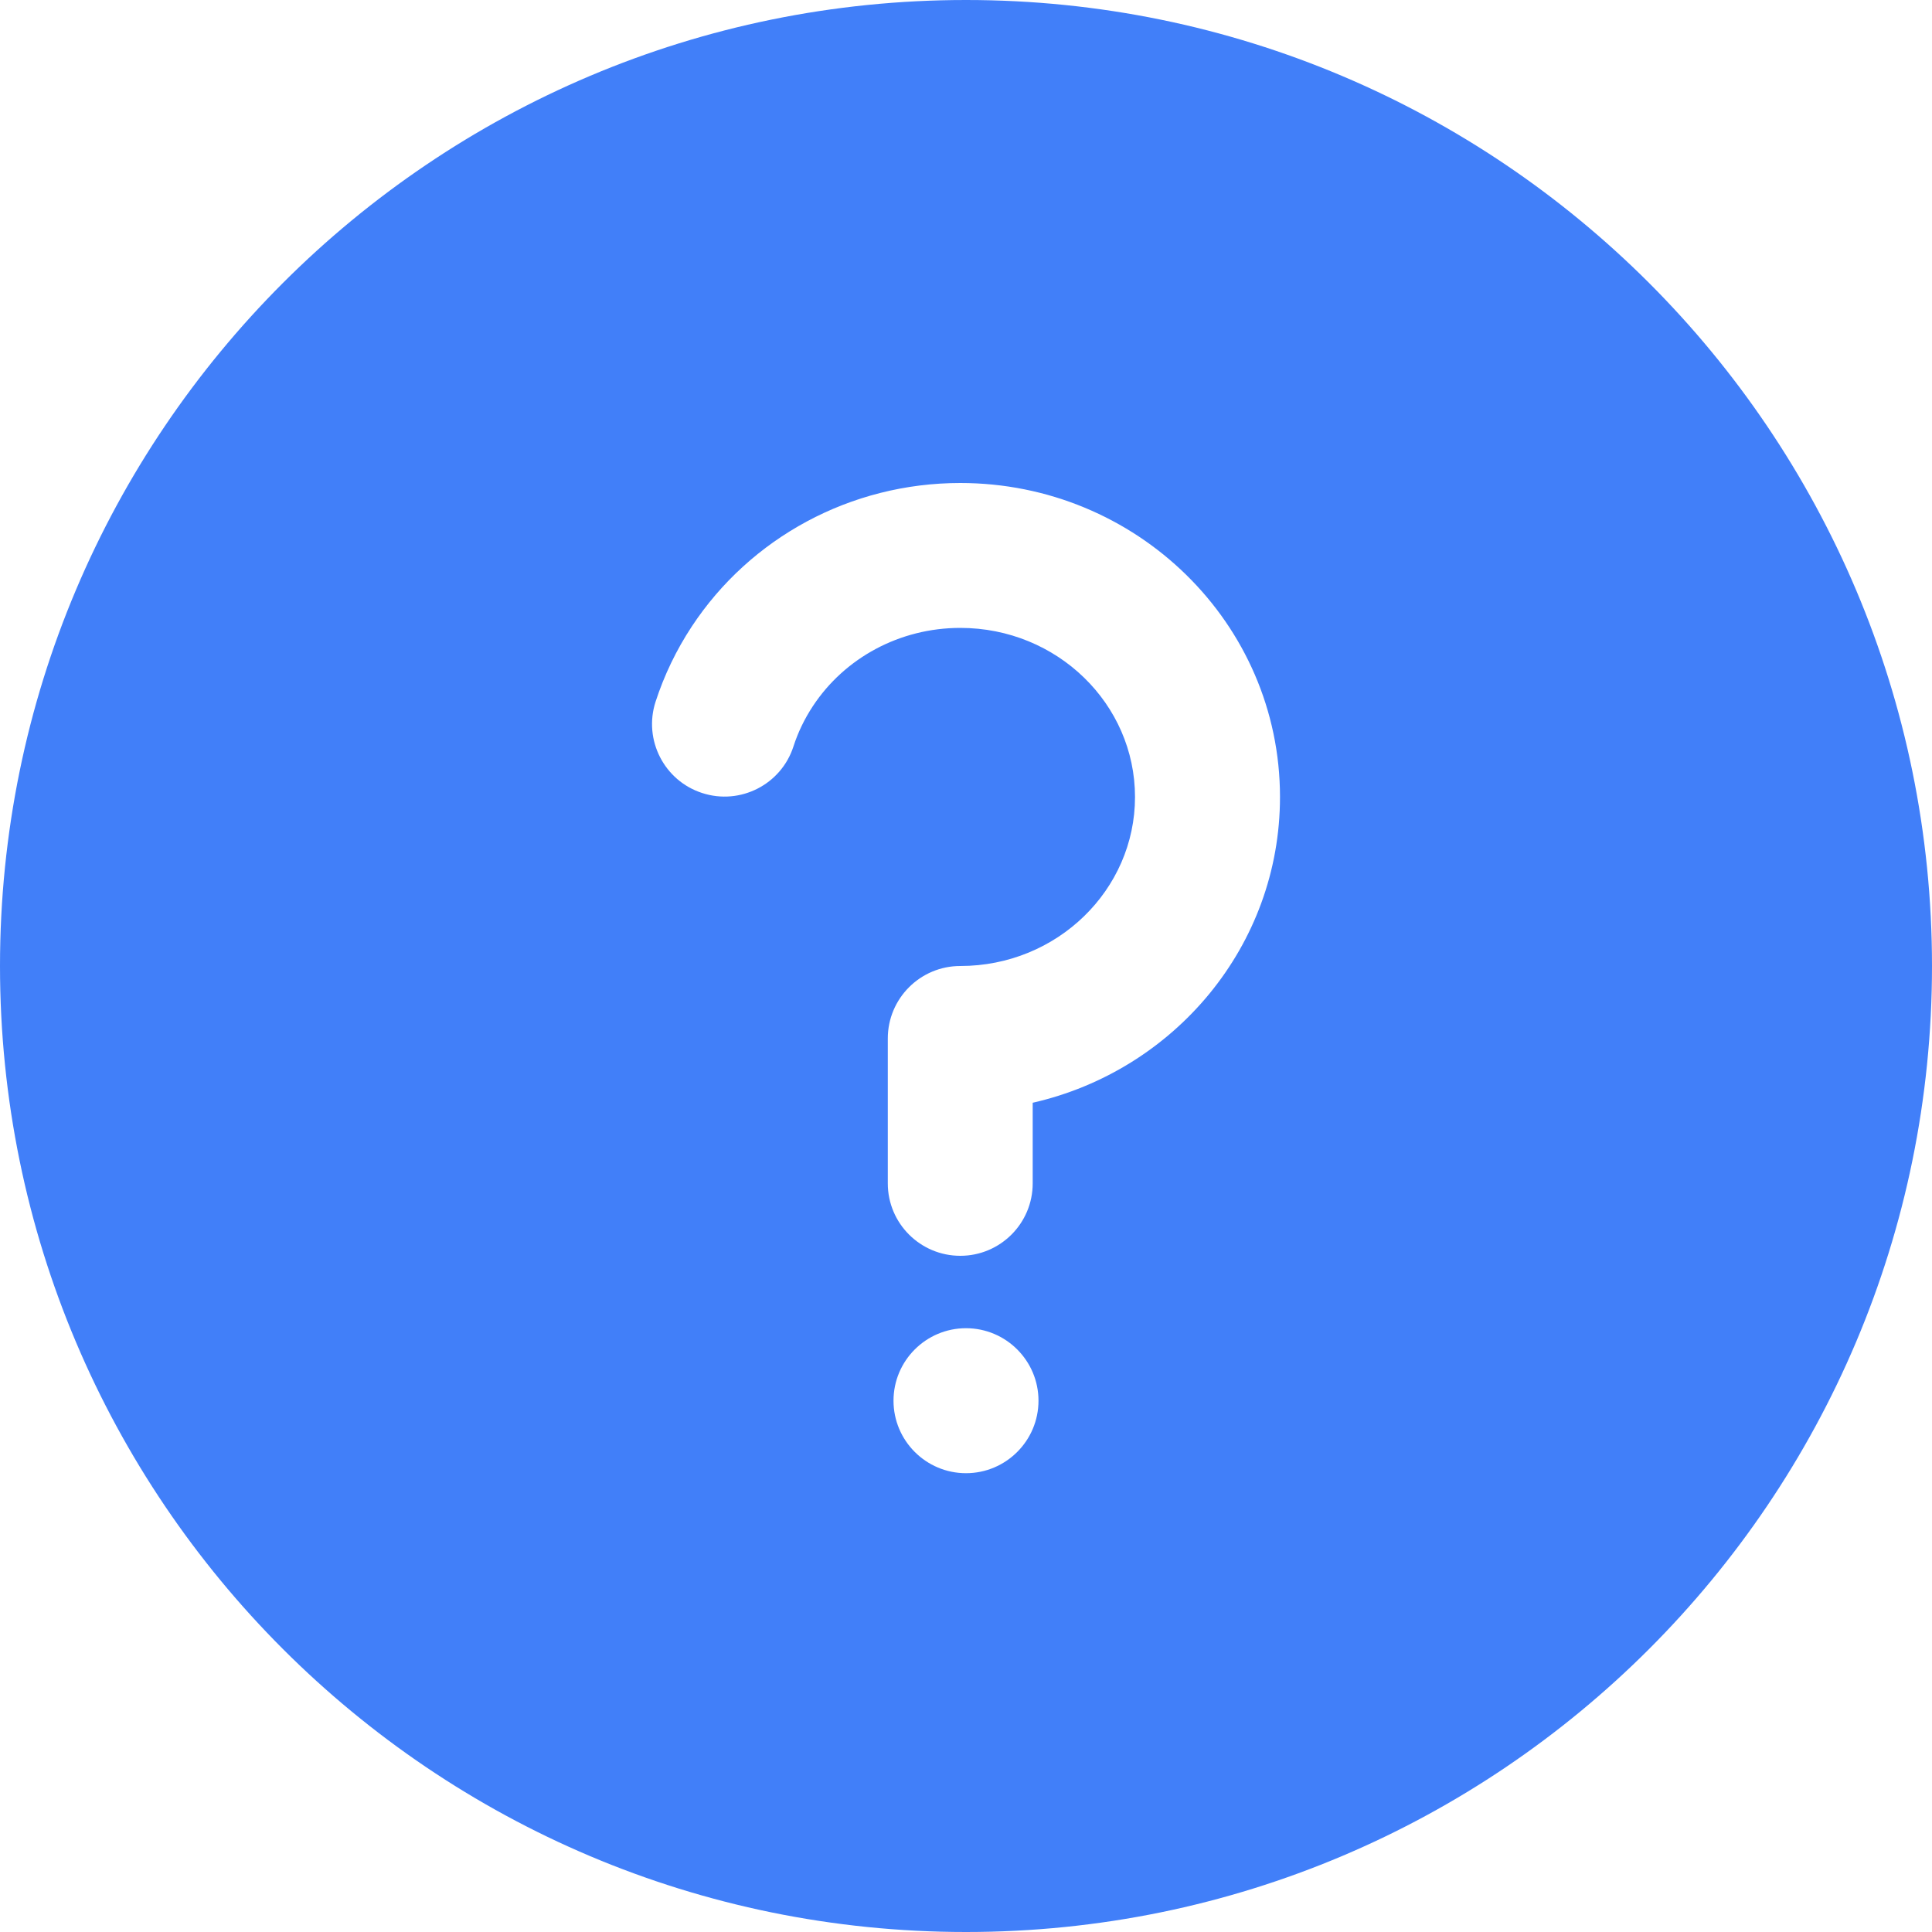
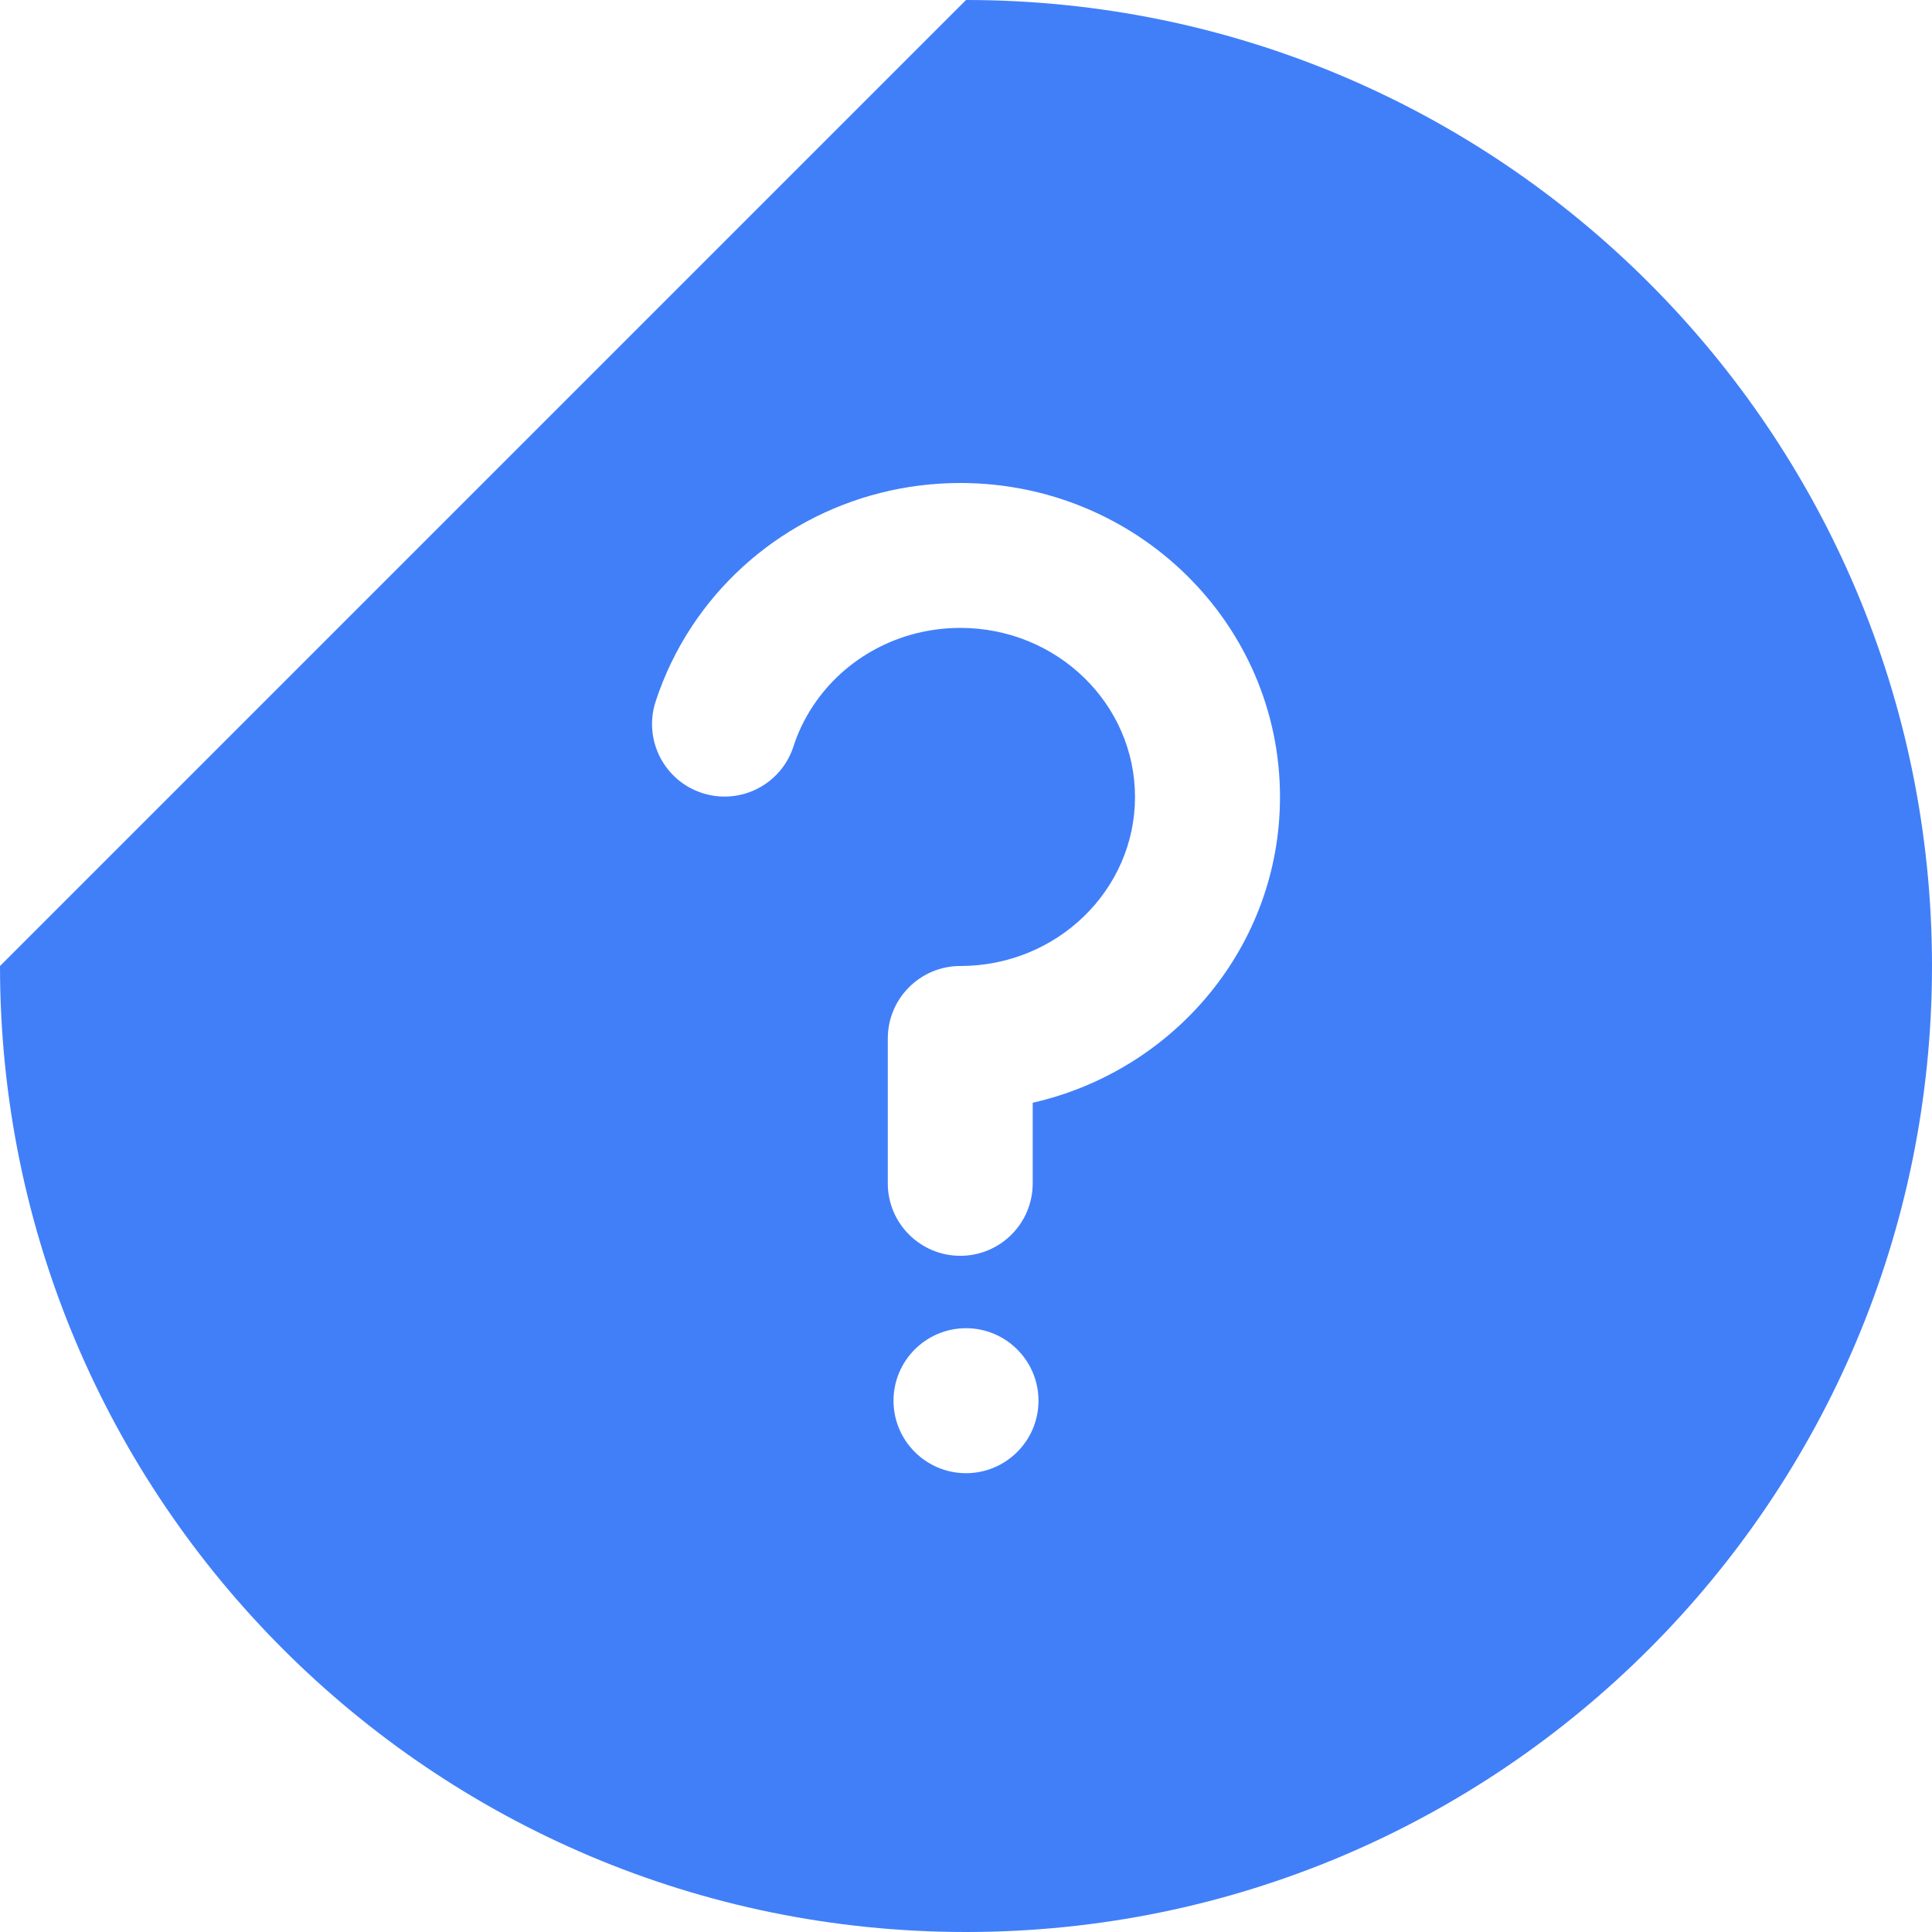
<svg xmlns="http://www.w3.org/2000/svg" width="23px" height="23px" viewBox="0 0 23 23" version="1.1">
  <title>帮助【选中】</title>
  <g id="最近【2.13更新】" stroke="none" stroke-width="1" fill="none" fill-rule="evenodd">
    <g id="帮助【选中】" fill="#417FF9" fill-rule="nonzero">
-       <path d="M11.5,0 C17.851,0 23,5.149 23,11.5 C23,17.851 17.851,23 11.5,23 C5.149,23 0,17.851 0,11.5 C0,5.149 5.149,0 11.5,0 Z M11.5,15.812 C11.024,15.812 10.637,16.199 10.637,16.675 C10.637,17.151 11.024,17.538 11.5,17.538 C11.976,17.538 12.363,17.151 12.363,16.675 C12.363,16.199 11.976,15.812 11.5,15.812 Z M11.432,5.75 C10.127,5.75 8.932,6.401 8.235,7.459 C8.052,7.737 7.907,8.038 7.804,8.355 C7.658,8.808 7.907,9.295 8.36,9.441 C8.813,9.588 9.3,9.339 9.446,8.886 C9.5,8.718 9.578,8.557 9.676,8.408 C10.055,7.832 10.711,7.475 11.432,7.475 C12.586,7.475 13.512,8.381 13.512,9.488 C13.512,10.594 12.585,11.5 11.432,11.5 C10.956,11.5 10.569,11.886 10.569,12.363 L10.569,14.088 C10.569,14.564 10.956,14.95 11.432,14.95 C11.908,14.95 12.294,14.564 12.294,14.088 L12.294,13.128 C13.978,12.745 15.238,11.264 15.238,9.488 C15.238,7.419 13.529,5.75 11.432,5.75 L11.432,5.75 Z" id="形状" />
+       <path d="M11.5,0 C17.851,0 23,5.149 23,11.5 C23,17.851 17.851,23 11.5,23 C5.149,23 0,17.851 0,11.5 Z M11.5,15.812 C11.024,15.812 10.637,16.199 10.637,16.675 C10.637,17.151 11.024,17.538 11.5,17.538 C11.976,17.538 12.363,17.151 12.363,16.675 C12.363,16.199 11.976,15.812 11.5,15.812 Z M11.432,5.75 C10.127,5.75 8.932,6.401 8.235,7.459 C8.052,7.737 7.907,8.038 7.804,8.355 C7.658,8.808 7.907,9.295 8.36,9.441 C8.813,9.588 9.3,9.339 9.446,8.886 C9.5,8.718 9.578,8.557 9.676,8.408 C10.055,7.832 10.711,7.475 11.432,7.475 C12.586,7.475 13.512,8.381 13.512,9.488 C13.512,10.594 12.585,11.5 11.432,11.5 C10.956,11.5 10.569,11.886 10.569,12.363 L10.569,14.088 C10.569,14.564 10.956,14.95 11.432,14.95 C11.908,14.95 12.294,14.564 12.294,14.088 L12.294,13.128 C13.978,12.745 15.238,11.264 15.238,9.488 C15.238,7.419 13.529,5.75 11.432,5.75 L11.432,5.75 Z" id="形状" />
    </g>
  </g>
</svg>